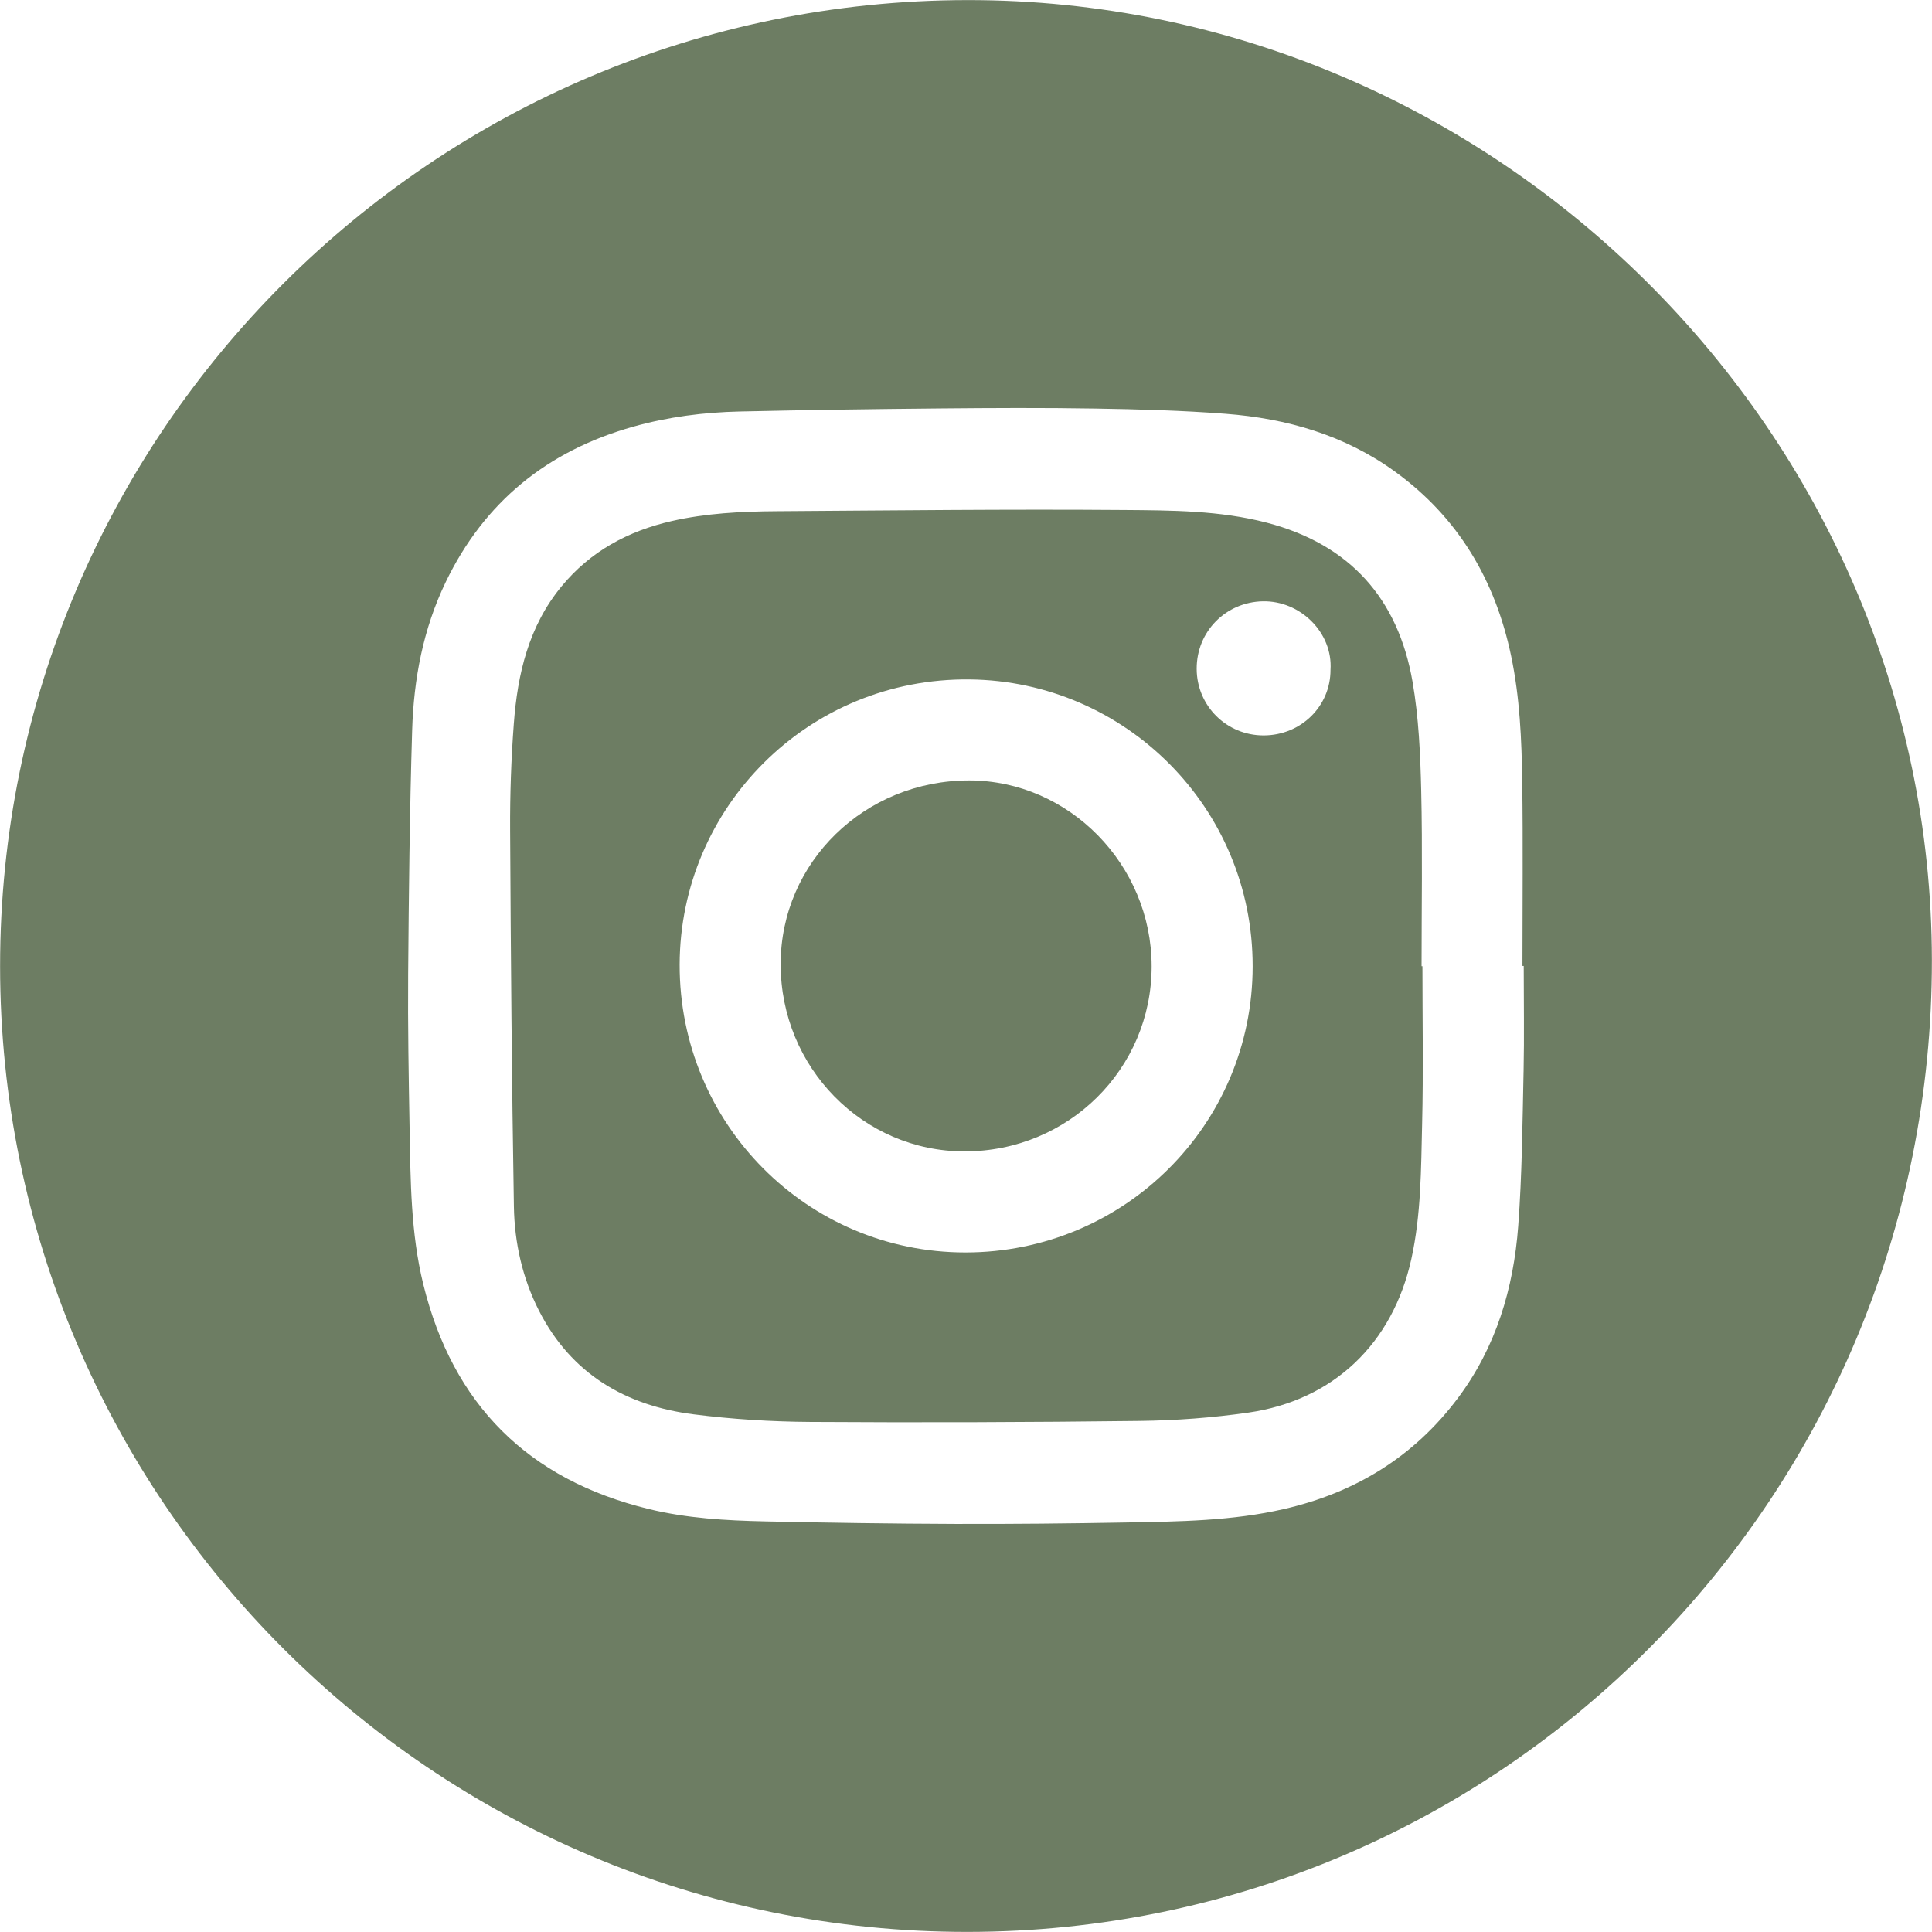
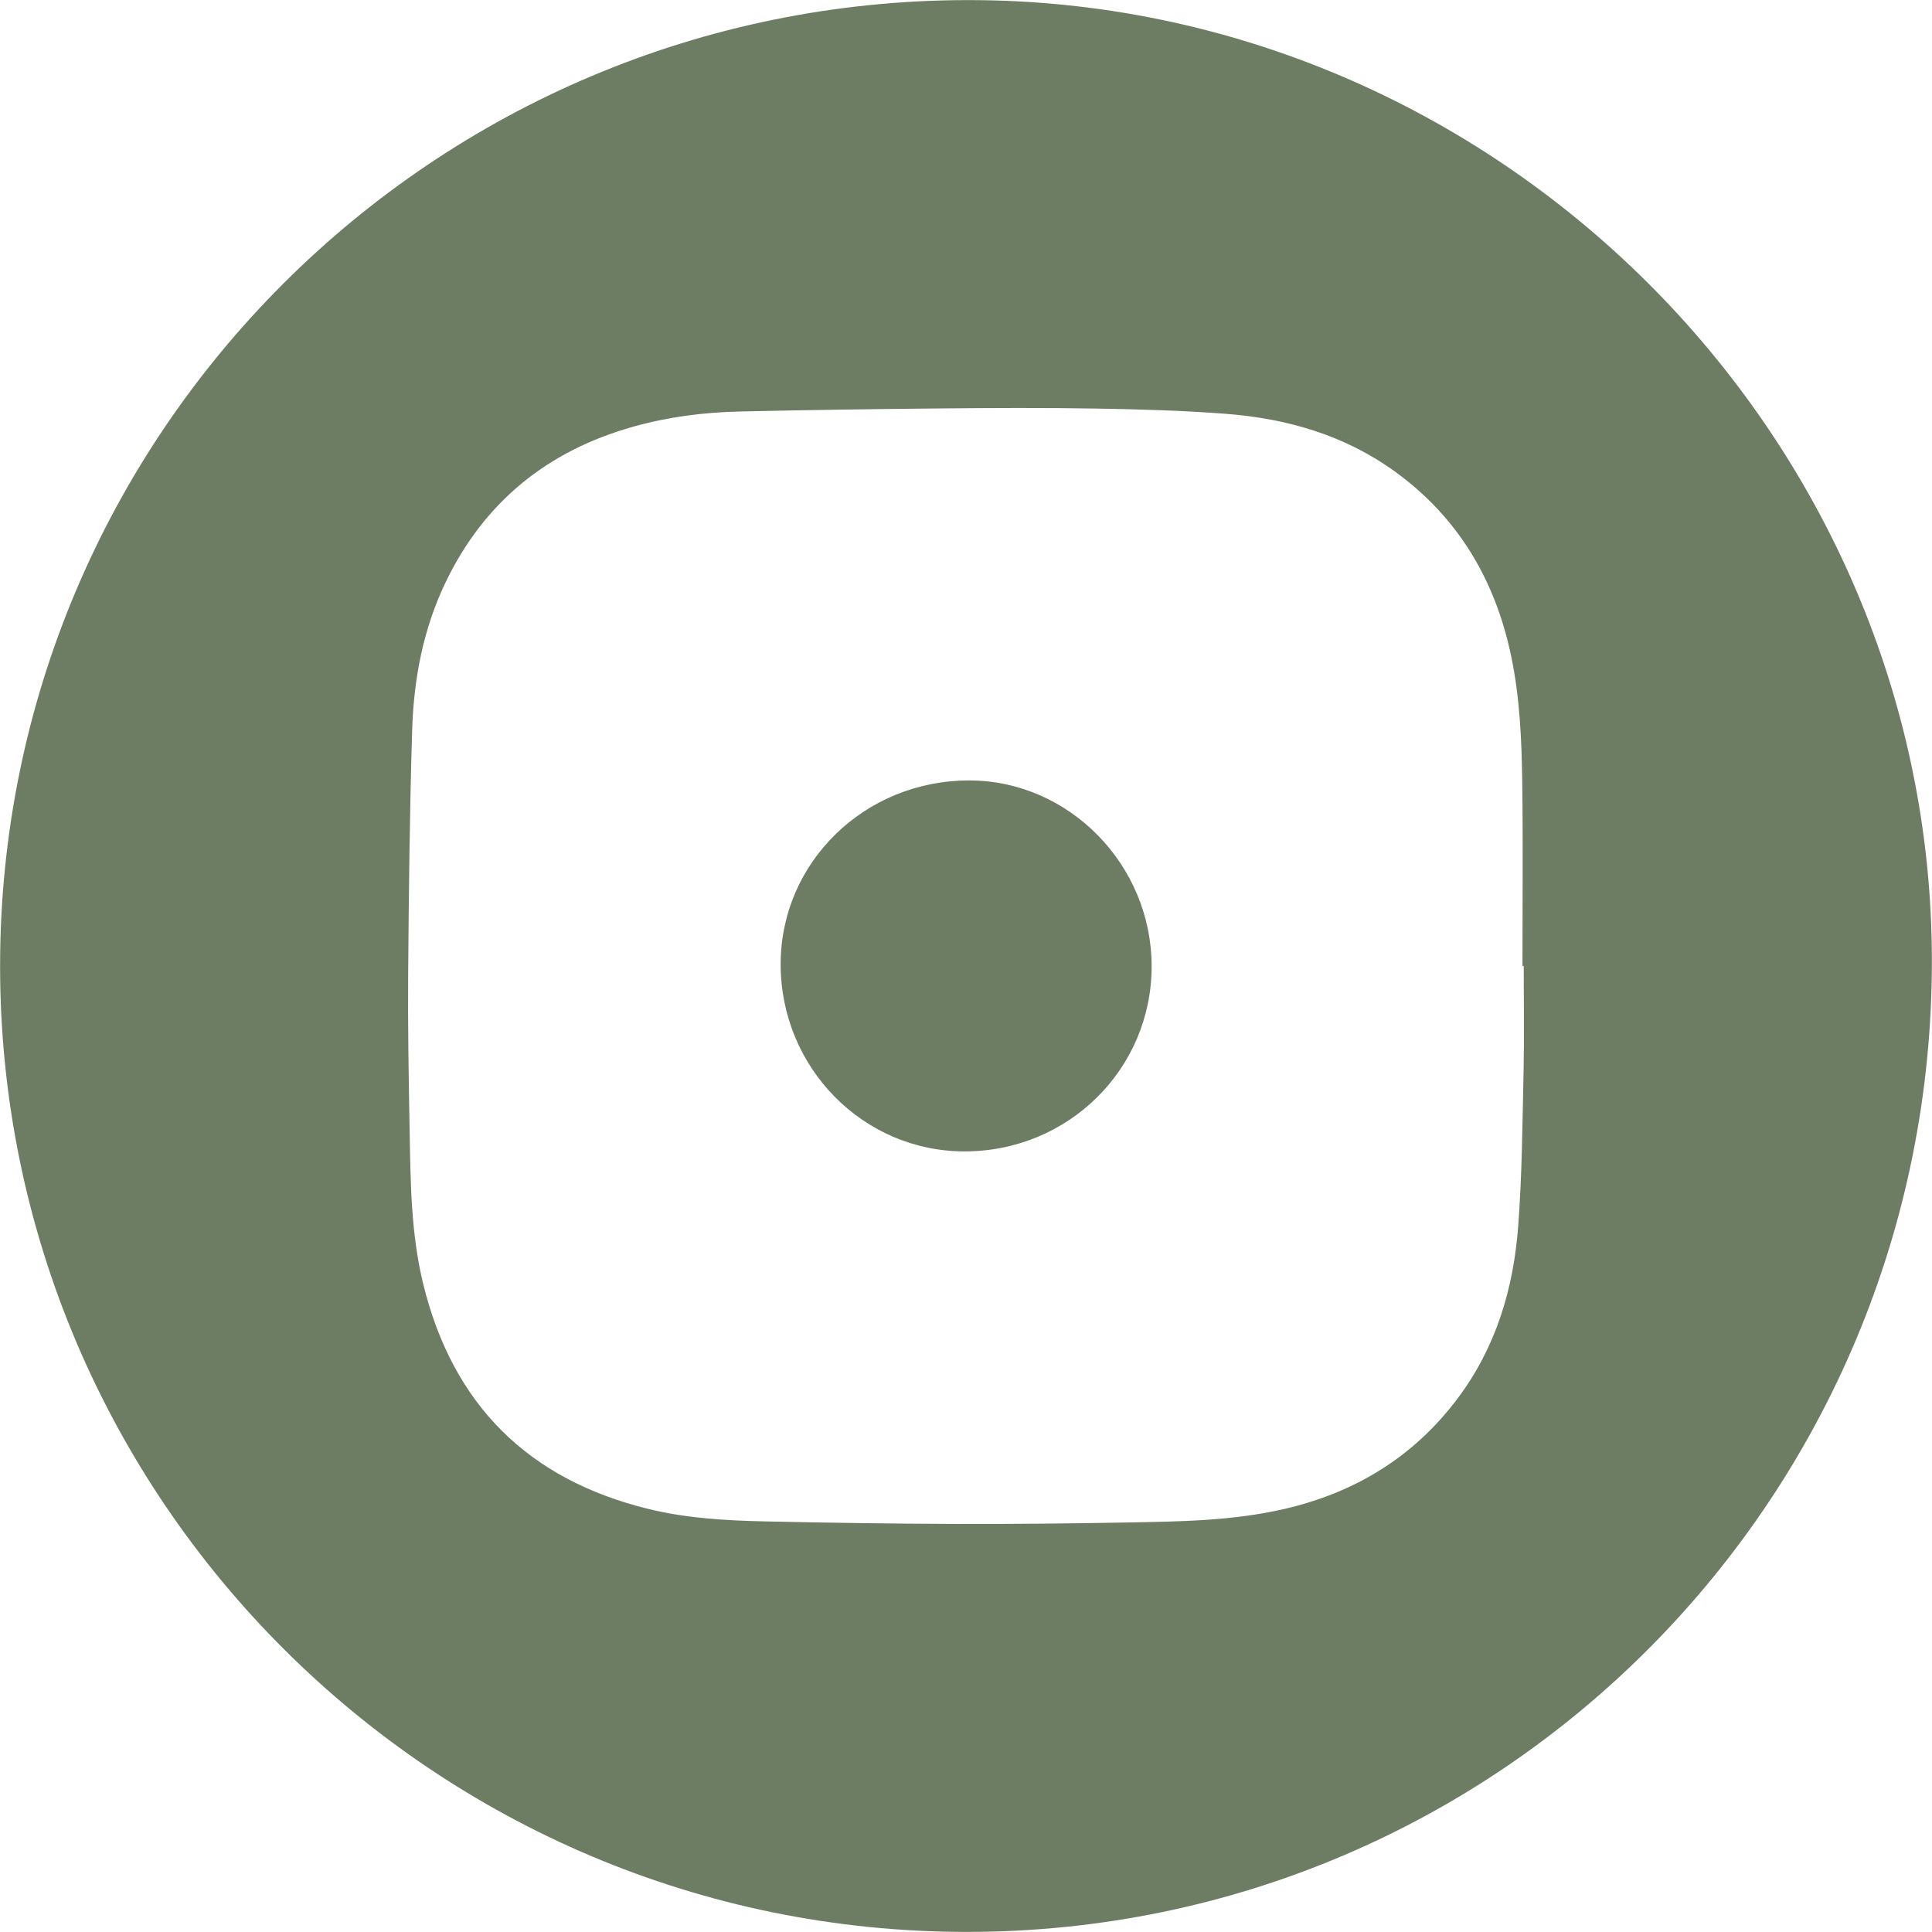
<svg xmlns="http://www.w3.org/2000/svg" id="Capa_1" viewBox="0 0 1080 1080">
  <defs>
    <style>.cls-1{fill:#6d7d63;}</style>
  </defs>
  <path class="cls-1" d="M541.83,436.27c-58.4-.05-105.4,45.68-105.44,102.64-.05,57.82,45.98,104.72,102.79,104.73,58.01,.02,104.59-46.05,104.59-103.44,0-56.79-46.18-103.88-101.94-103.93Z" />
-   <path class="cls-1" d="M794.66,540.13c0-32.76,.56-65.52-.2-98.26-.47-20.3-1.38-40.83-4.84-60.77-8.07-46.54-35.12-76.82-81.47-88.92-26.22-6.84-53.16-6.88-79.84-7.09-64.78-.51-129.57,.25-194.35,.68-19.66,.13-39.32,1.12-58.58,5.53-24.31,5.57-45.28,16.86-61.41,36.4-18.46,22.35-24.67,49.04-26.75,76.91-1.48,19.76-2.17,39.63-2.06,59.44,.37,70.15,.93,140.29,2.11,210.43,.34,20.2,4.76,40.03,14.05,58.24,17.97,35.21,48.26,53.04,86.34,57.89,21.56,2.75,43.43,4.12,65.18,4.26,61.4,.39,122.82,.19,184.22-.56,20.29-.25,40.72-1.76,60.8-4.66,47.59-6.85,80.64-38.64,91.06-85.7,5.53-24.98,5.45-50.43,6.06-75.75,.71-29.36,.17-58.73,.17-88.09h-.47Zm-255.04,160c-88.42-.02-159.89-71.91-159.69-160.93,.2-87.77,71.79-160.42,162.22-159.39,86.81,.98,158.18,71.64,158.09,160.36,0,88.53-71.76,160-160.63,159.96Zm166.82-289.03c-20.73,.06-37.42-16.49-37.49-37.18-.08-20.99,16.36-37.36,36.97-37.78,21.05-.42,39.21,17.61,37.84,38.32,.02,20.36-16.5,36.59-37.32,36.64Z" />
  <path class="cls-1" d="M540.83,.05C242.15,.39-.03,242.25,.05,540.13c.08,297.98,242.68,540.09,540.93,539.82,298.39-.26,539.33-243.15,538.96-543.31C1079.58,242.35,835.82-.27,540.83,.05Zm310.85,598.99c-.62,28.76-.84,57.58-2.98,86.25-2.61,34.95-12.41,67.86-33.86,96.43-24.61,32.77-57.38,52.71-97.08,61.84-28.96,6.66-58.46,6.99-87.92,7.52-32.01,.58-64.04,.91-96.05,.81-35.41-.12-70.83-.65-106.23-1.42-21.78-.48-43.55-1.71-64.87-6.91-67.47-16.44-109.6-58.37-126.11-125.8-6.98-28.5-7.08-57.71-7.61-86.82-.52-28.8-1.03-57.61-.81-86.41,.36-45.43,.85-90.87,2.24-136.27,.87-28.66,6.14-56.68,18.73-82.82,21.63-44.94,56.97-73.45,104.77-86.9,19.52-5.5,39.5-8.06,59.69-8.51,37.2-.83,74.42-1.37,111.63-1.71,28.99-.27,57.98-.42,86.96,.06,24.3,.4,48.64,1.07,72.86,2.93,34.25,2.61,66.61,11.89,94.83,32.36,35.3,25.6,55.96,60.6,64.85,102.96,4.87,23.2,5.89,46.76,6.22,70.3,.48,34.35,.12,68.7,.12,103.05h.71c0,19.68,.34,39.37-.08,59.05Z" />
</svg>